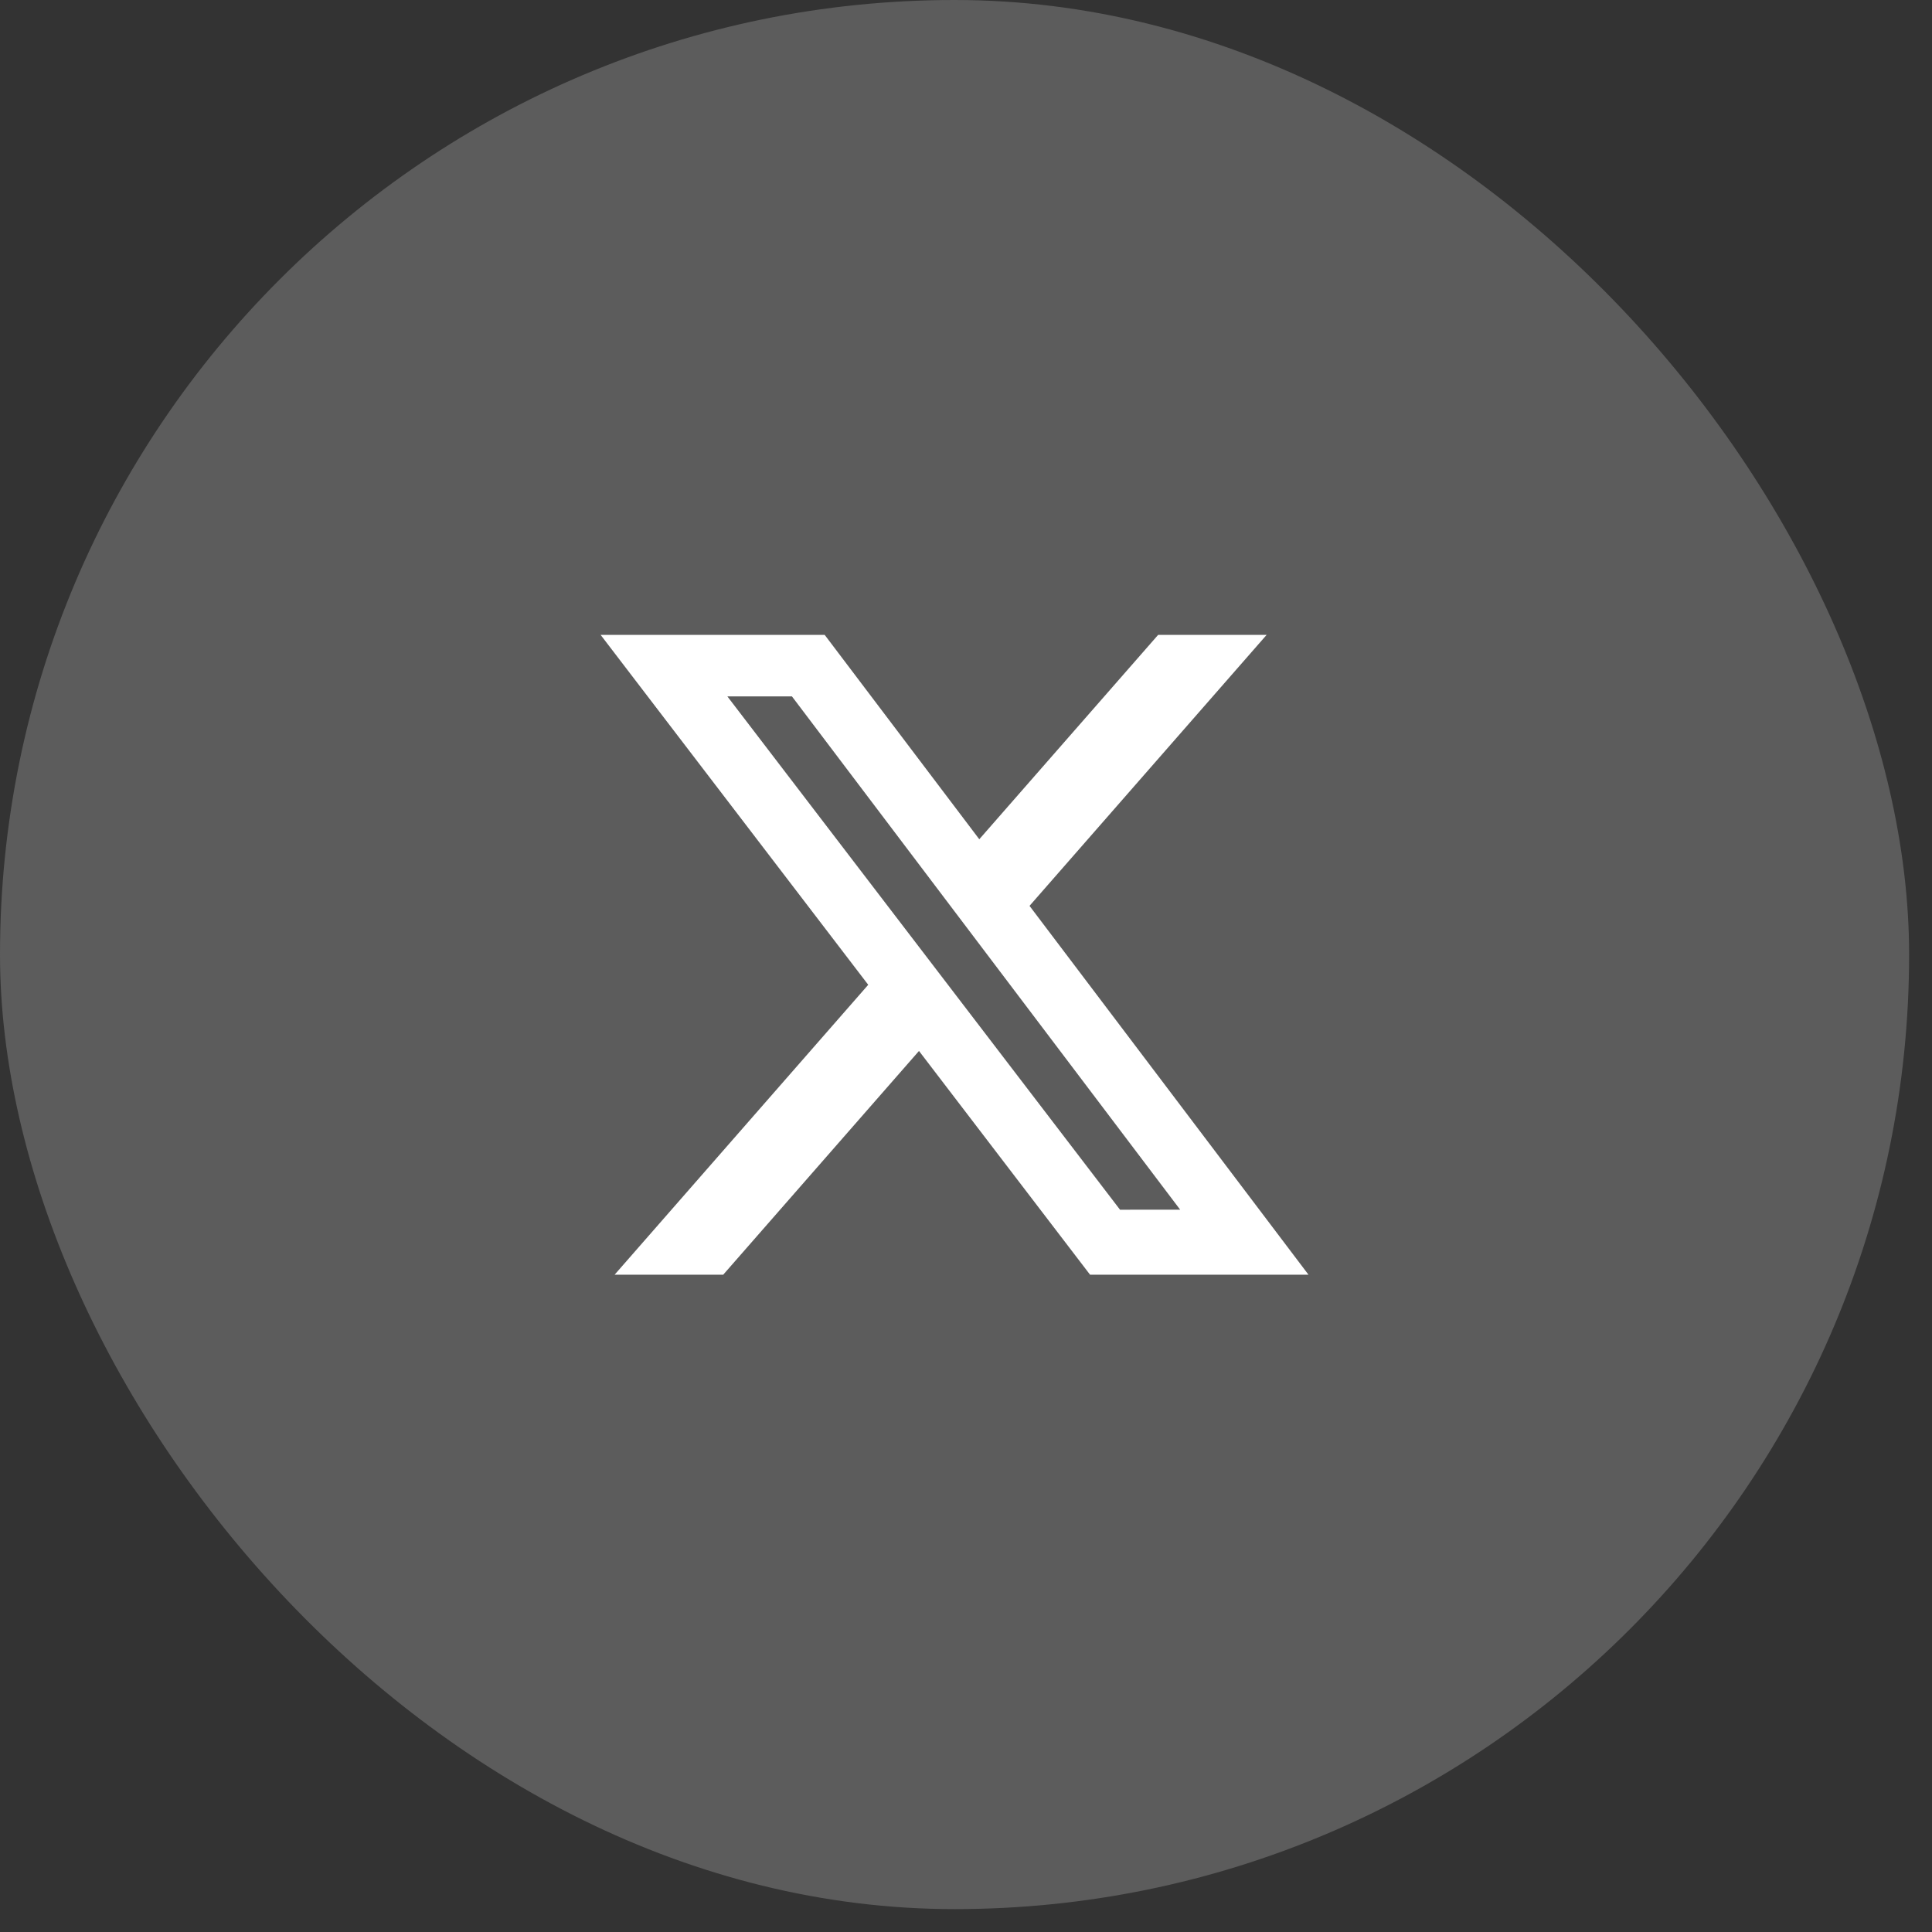
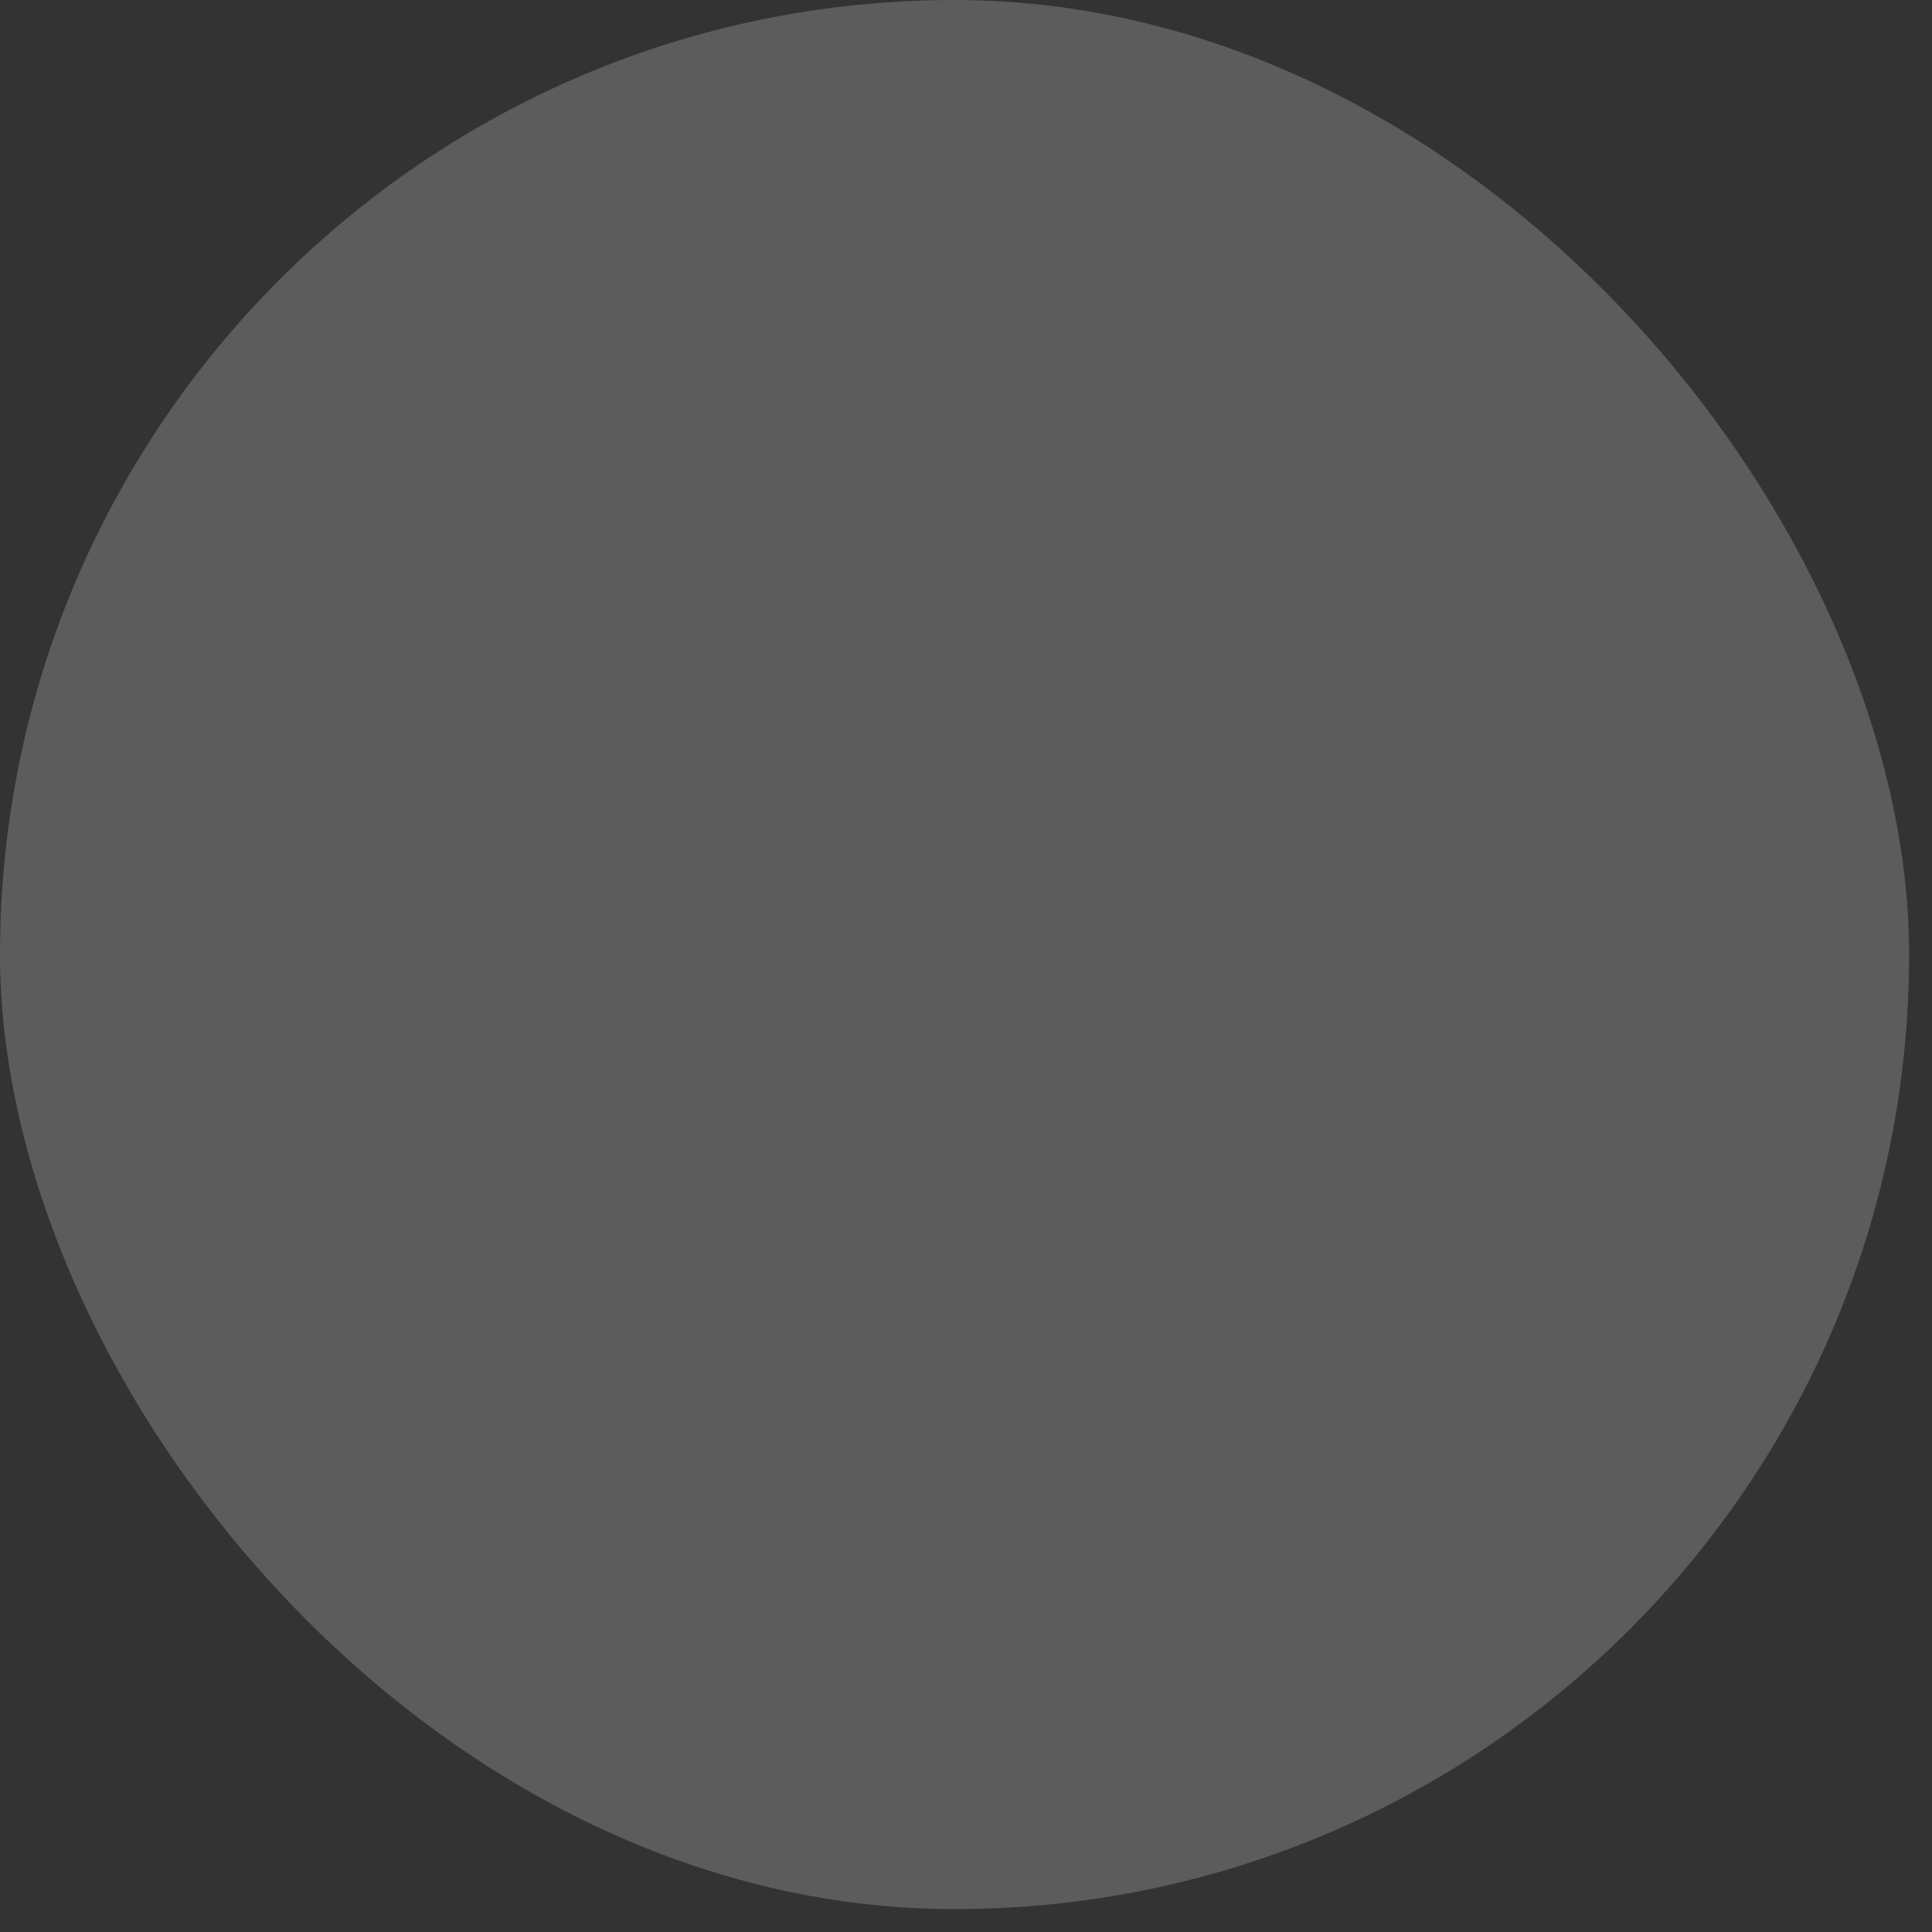
<svg xmlns="http://www.w3.org/2000/svg" width="33" height="33" viewBox="0 0 33 33" fill="none">
  <rect x="0" y="0" width="33" height="33" fill="#333333" stroke="none" />
  <rect width="32.609" height="32.609" rx="16.304" fill="#5C5C5C" />
-   <path d="M19.782 10.844L16.727 14.335L14.086 10.844H10.259L14.83 16.821L10.498 21.773H12.353L15.697 17.951L18.619 21.773H22.35L17.585 15.473L21.635 10.844H19.782ZM19.131 20.663L12.424 11.895H13.527L20.158 20.662L19.131 20.663Z" fill="white" />
</svg>